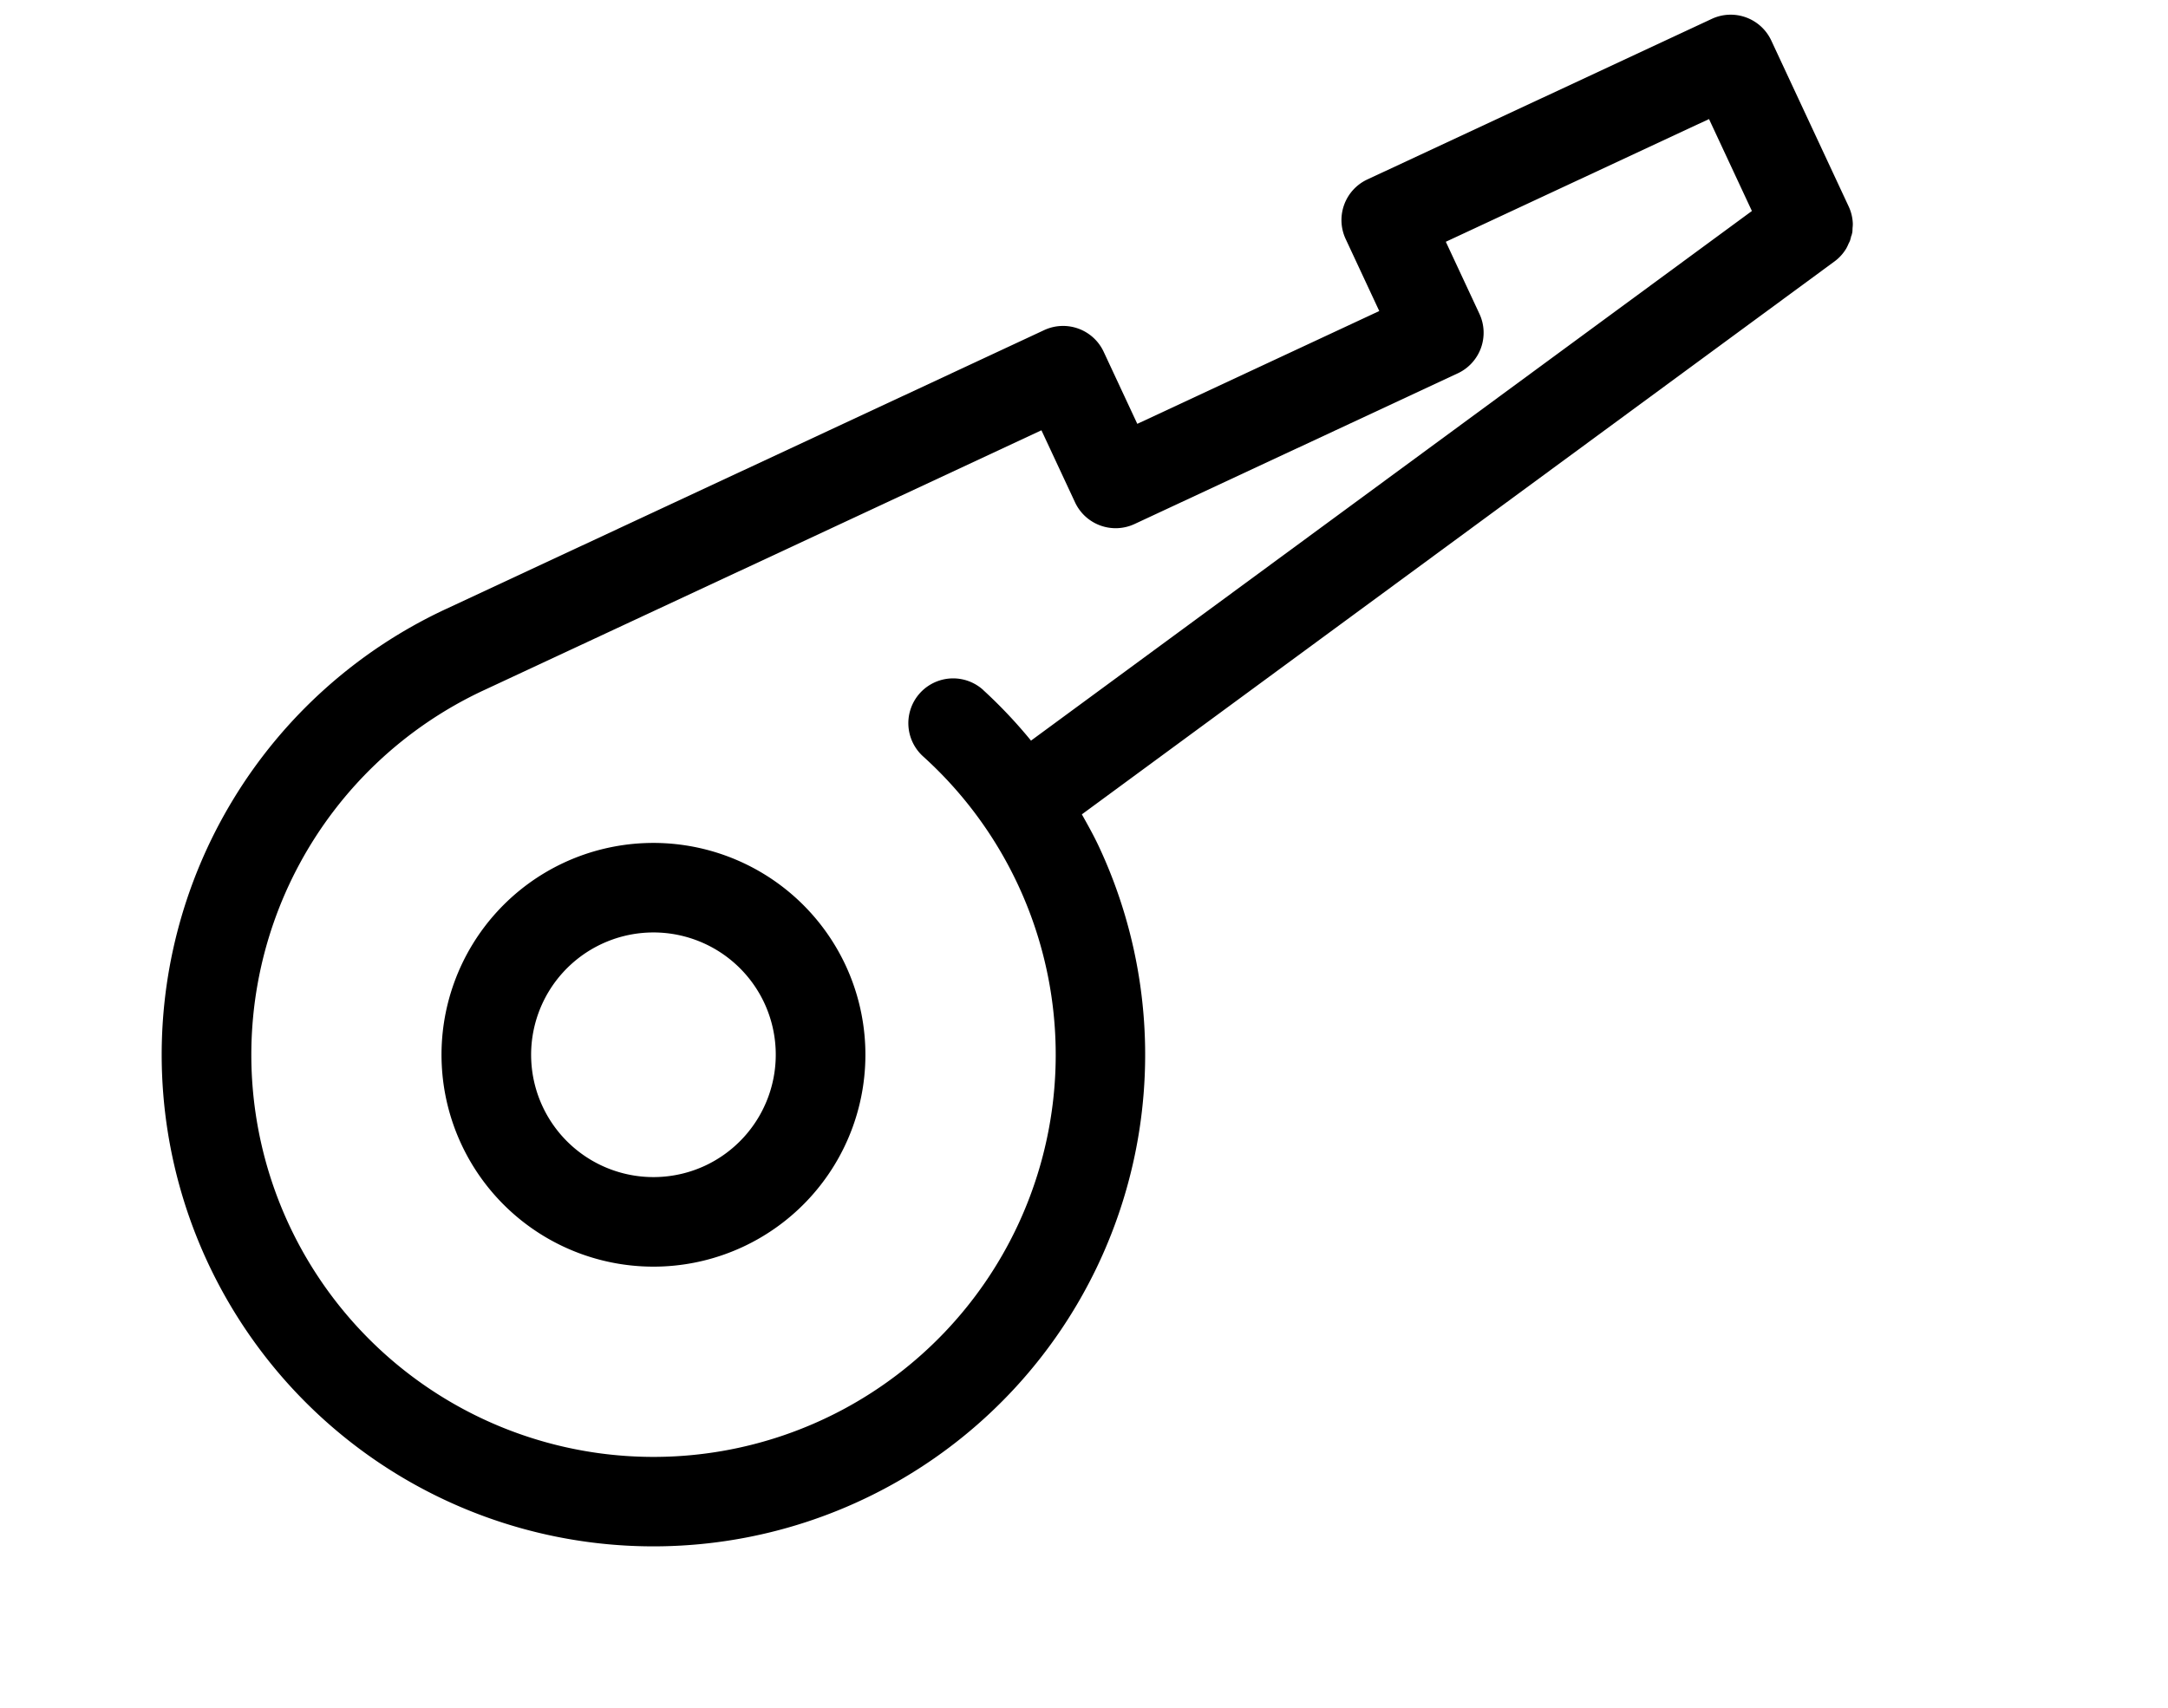
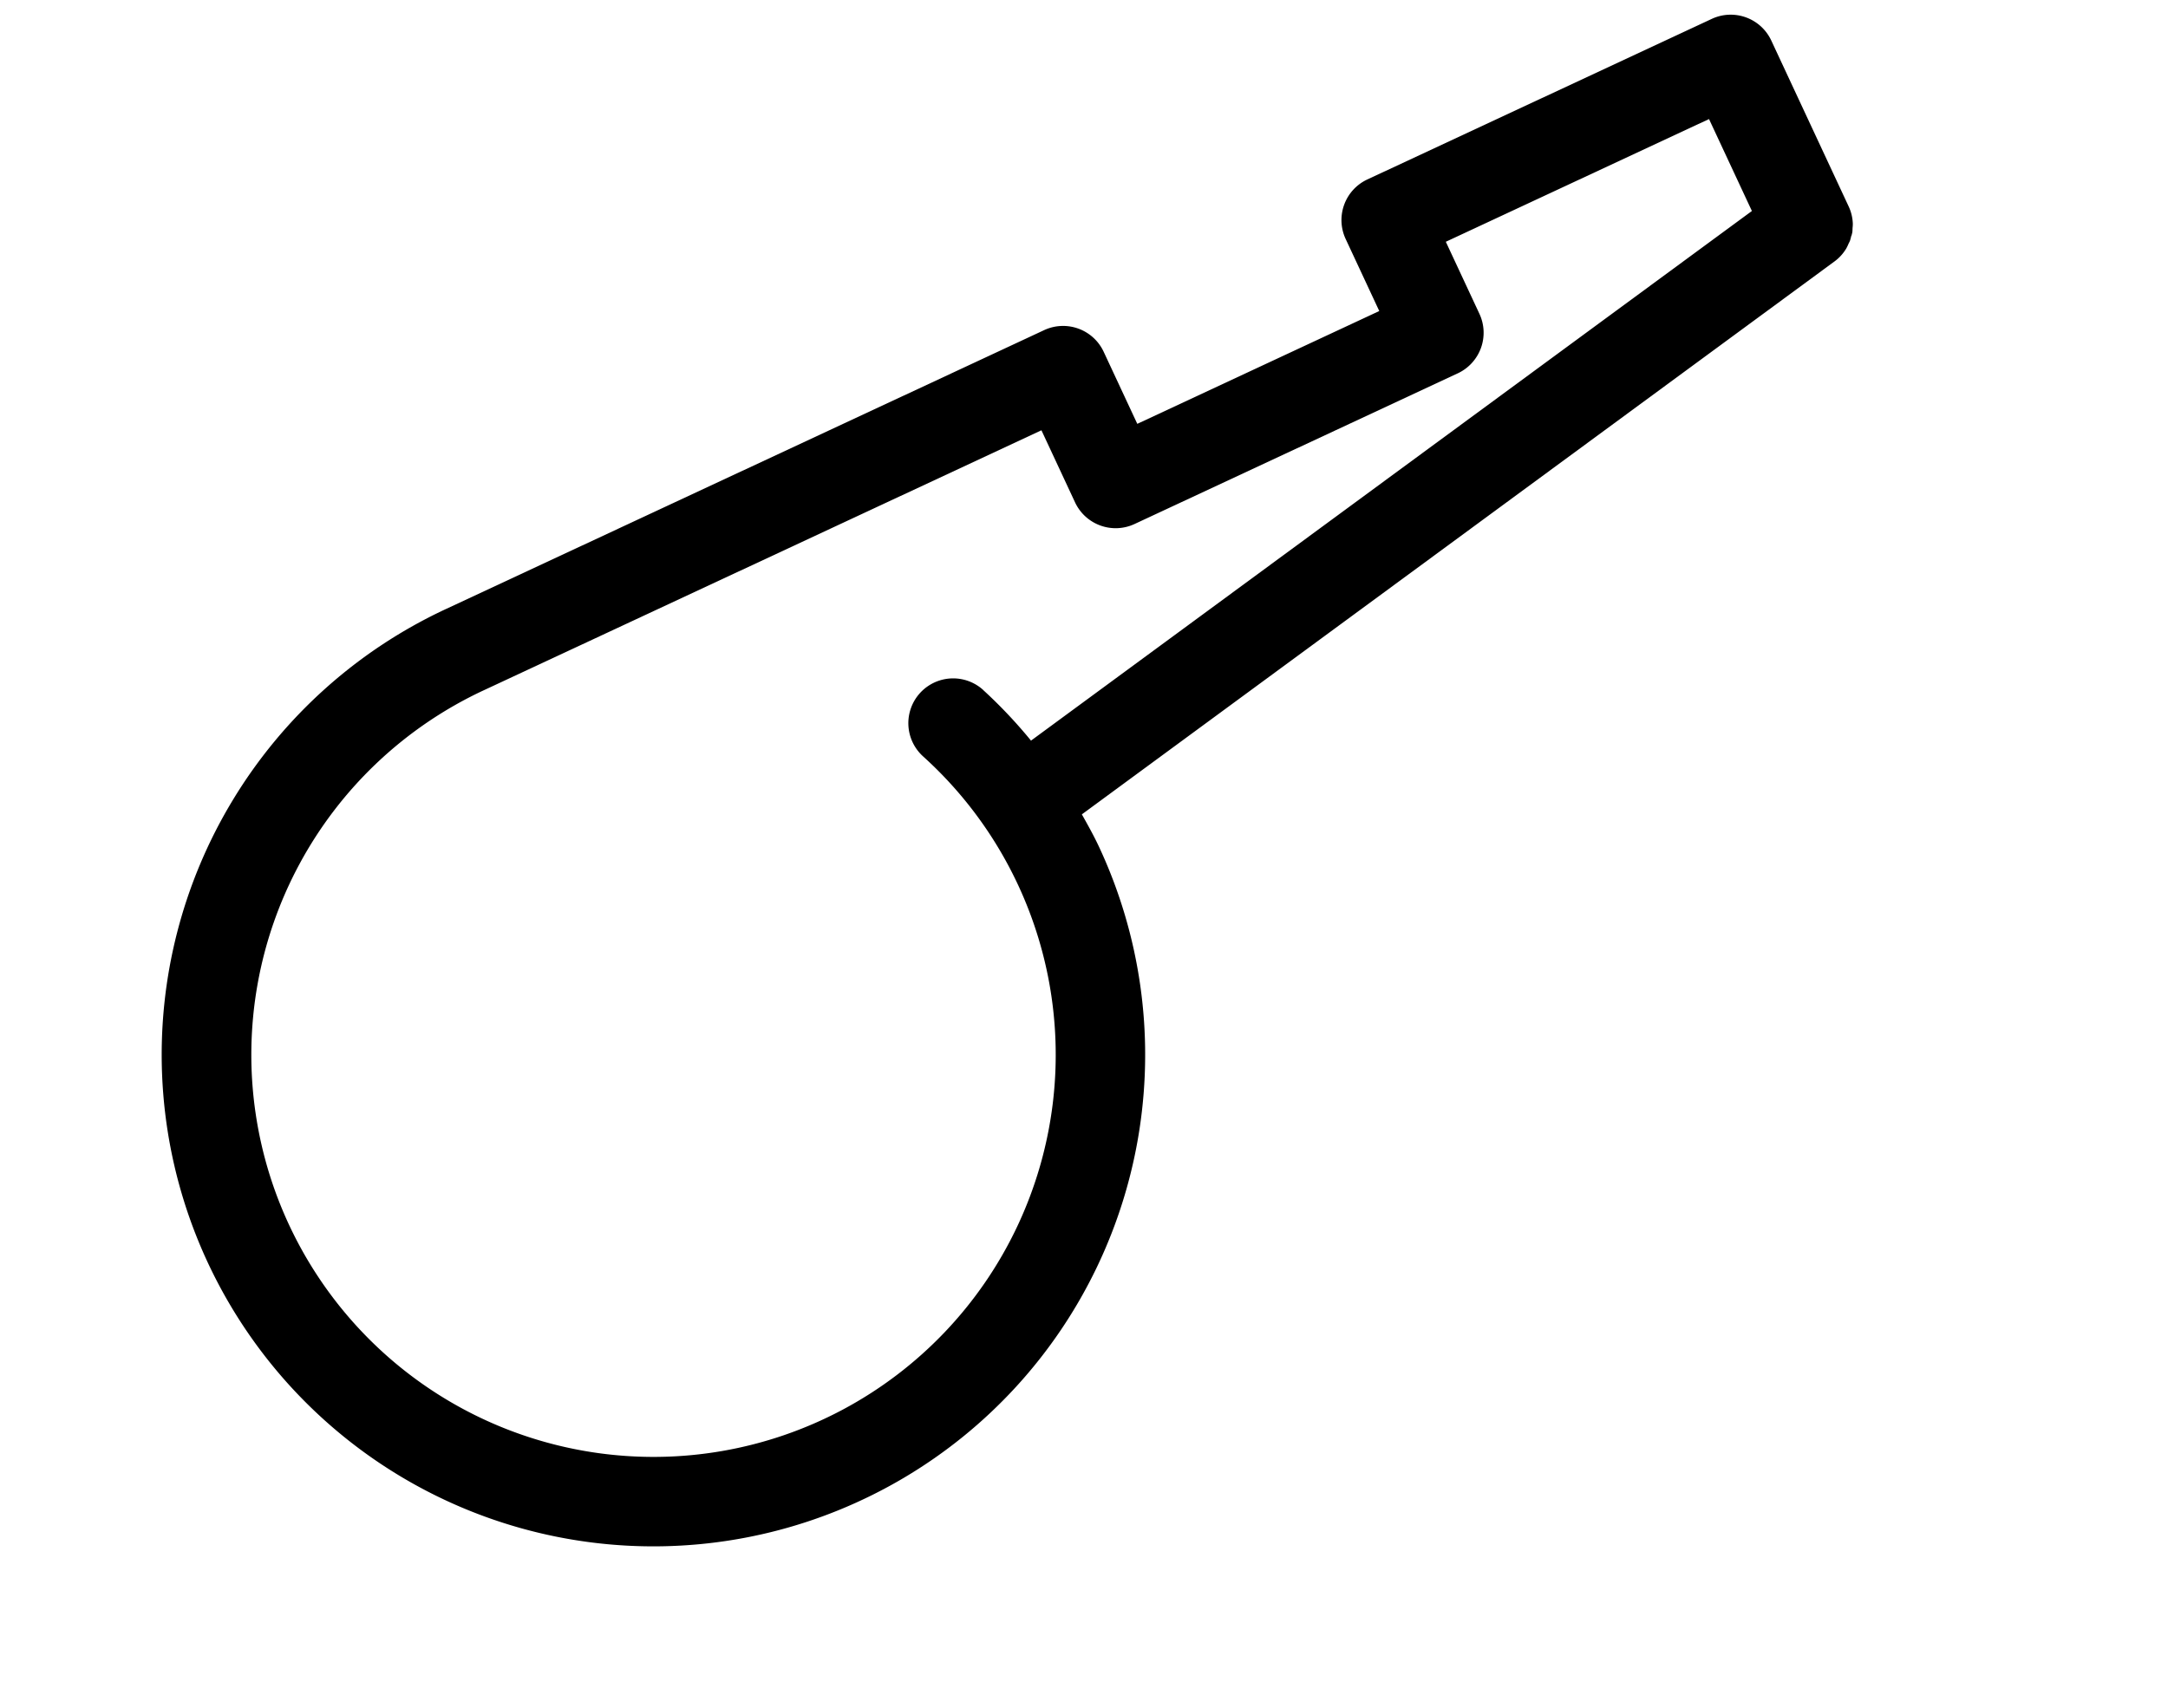
<svg xmlns="http://www.w3.org/2000/svg" width="80.625" height="63.535" viewBox="0 0 80.625 63.535">
  <g id="noun-referee-1457829" transform="translate(-0.09 30.431) rotate(-25)">
    <path id="Path_498" data-name="Path 498" d="M142.615,147.646a1.4,1.4,0,0,0,.091-.112c.03-.047.053-.1.079-.147a1.207,1.207,0,0,0,.072-.135,1.645,1.645,0,0,0,.13-.642V139.8a1.666,1.666,0,0,0-1.666-1.666H127.188a1.666,1.666,0,0,0-1.666,1.666v2.957h-9.929V139.8a1.666,1.666,0,0,0-1.666-1.666H89.368a18.287,18.287,0,1,0,18.286,18.286c0-.461-.034-.915-.068-1.369l34.062-6.812h0a1.643,1.643,0,0,0,.6-.253,1.618,1.618,0,0,0,.147-.121c.033-.028.07-.052.1-.083a1.548,1.548,0,0,0,.114-.138Zm-36.4,1.658a1.666,1.666,0,1,0-3.068,1.3,14.957,14.957,0,1,1-13.78-9.136h22.894v2.957a1.666,1.666,0,0,0,1.666,1.666h13.261a1.666,1.666,0,0,0,1.666-1.666v-2.957h10.8v3.773l-32.623,6.525a18.065,18.065,0,0,0-.818-2.462Z" transform="translate(-70.982 -138.136)" />
-     <path id="Path_499" data-name="Path 499" d="M159.671,218.85a7.882,7.882,0,1,0,7.882,7.882A7.891,7.891,0,0,0,159.671,218.85Zm0,12.433a4.55,4.55,0,1,1,4.55-4.551A4.557,4.557,0,0,1,159.671,231.283Z" transform="translate(-141.285 -208.446)" />
  </g>
</svg>